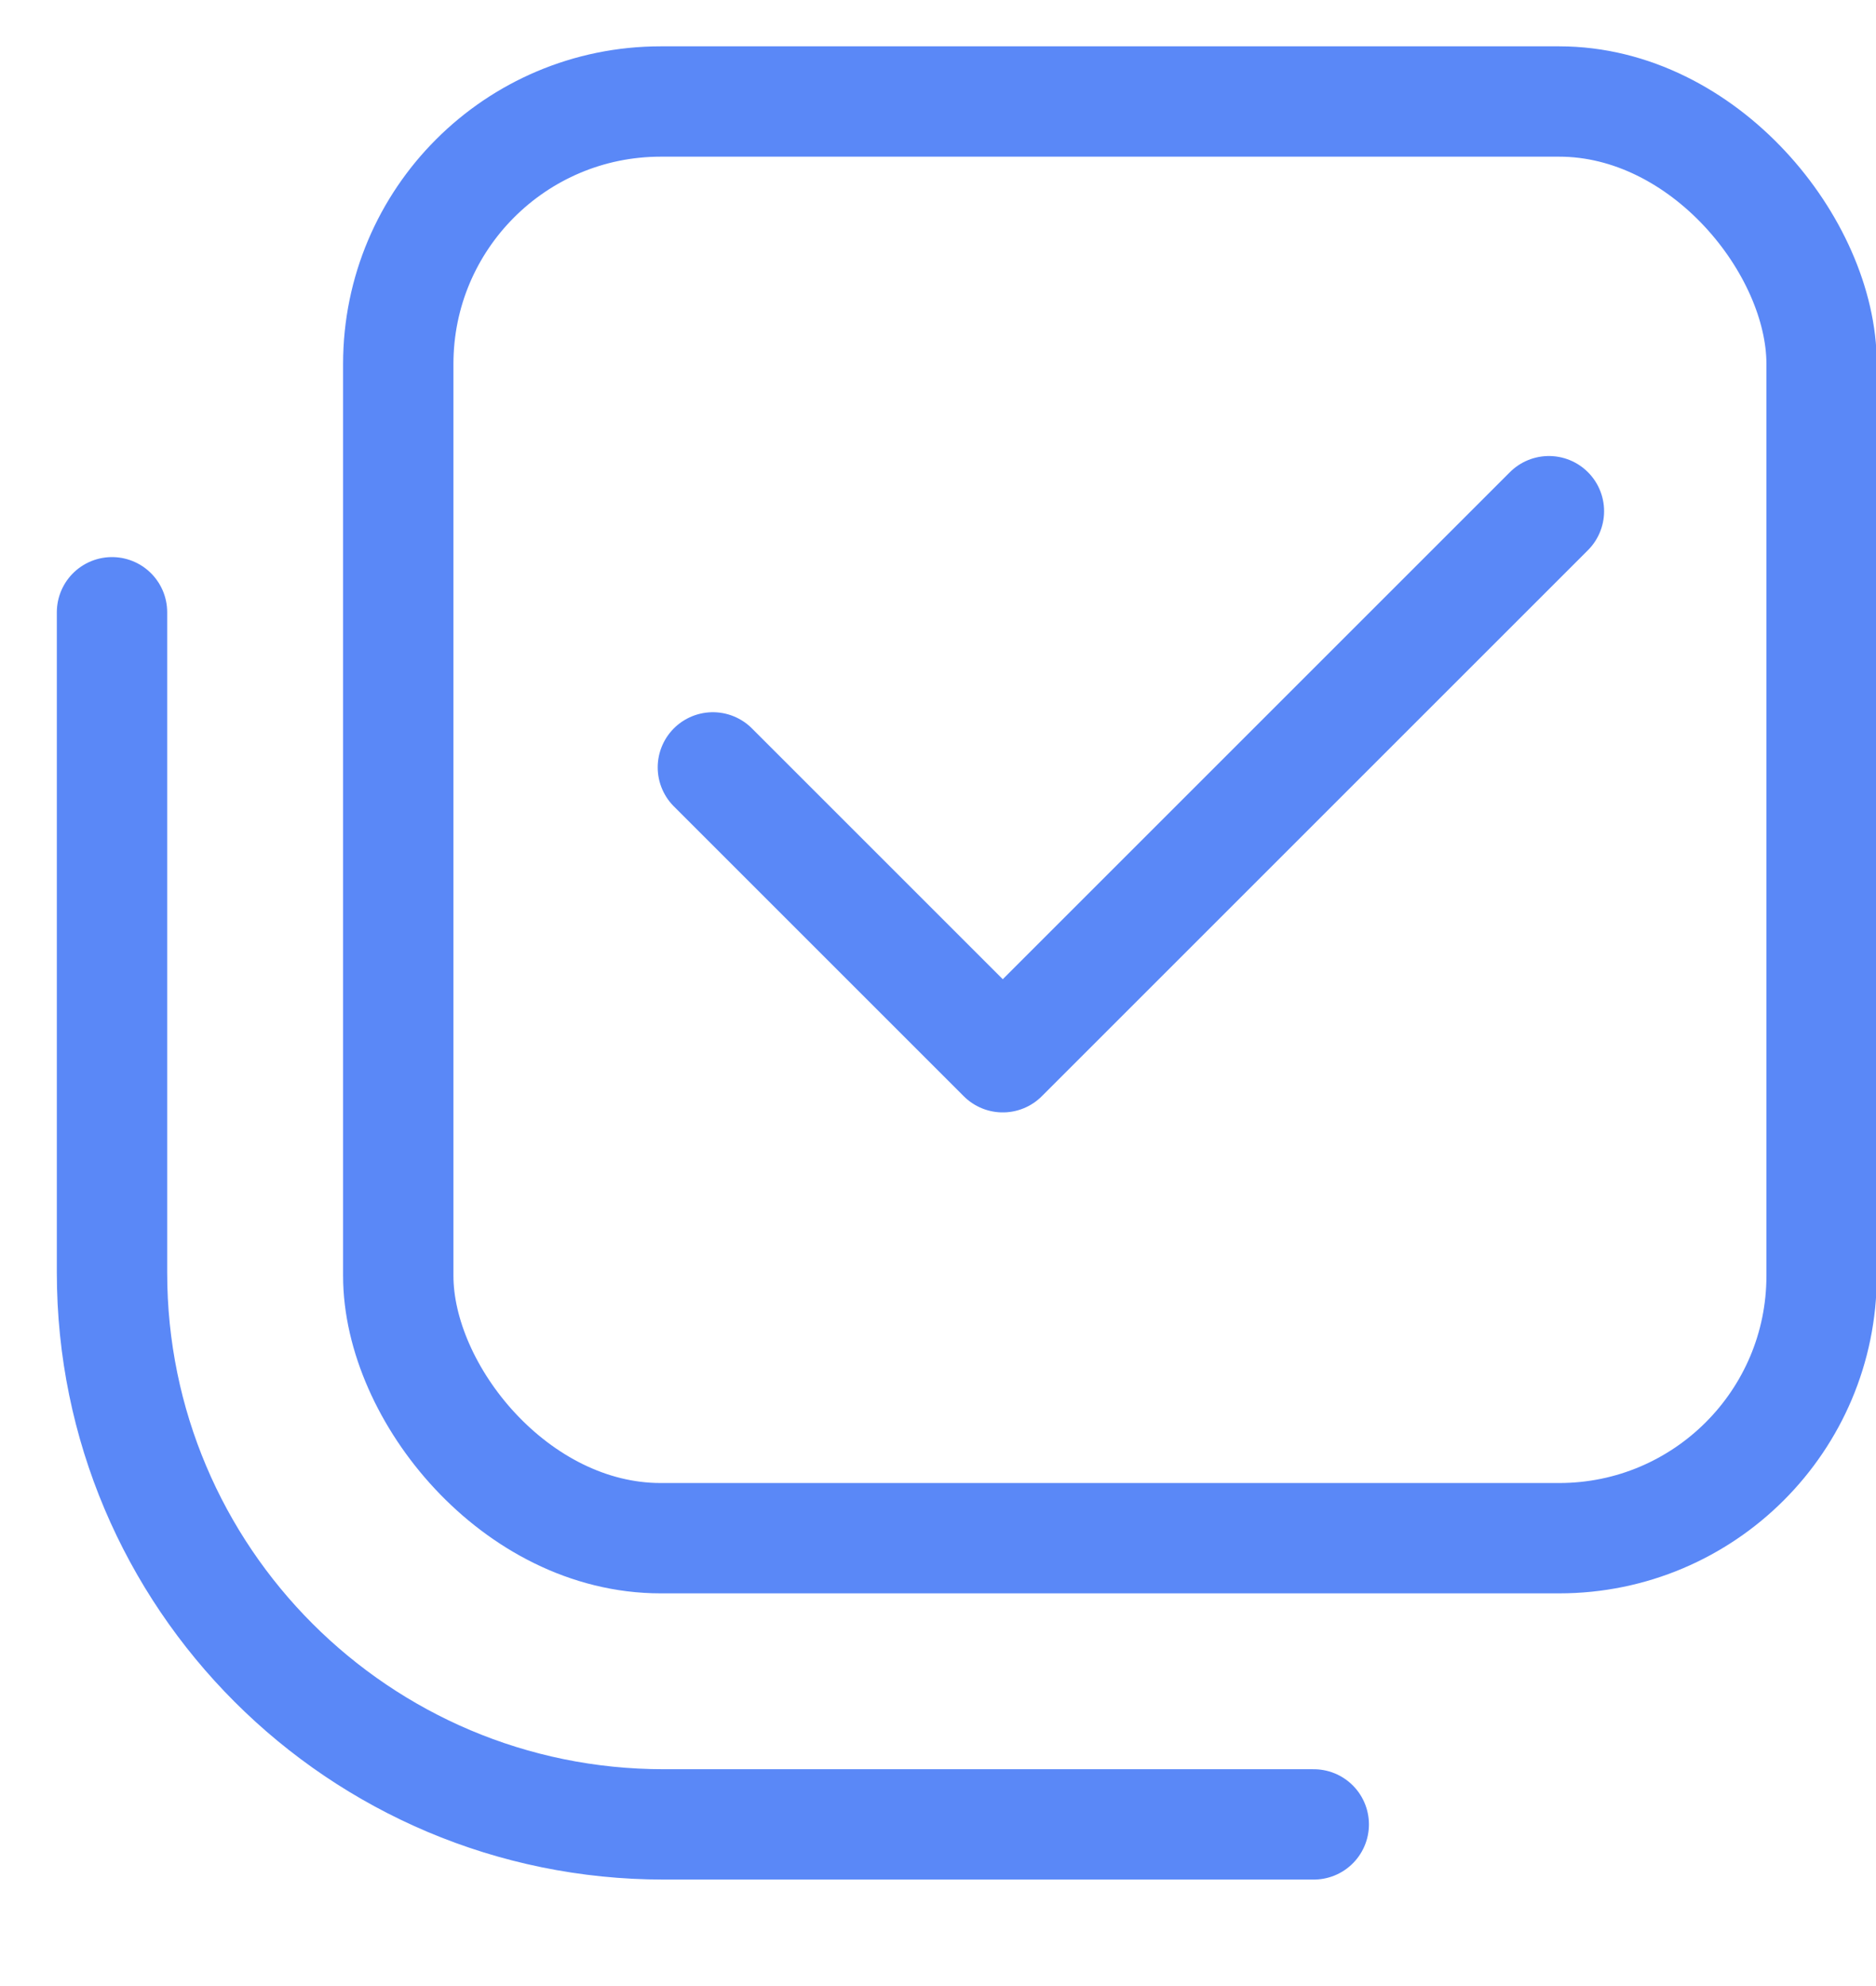
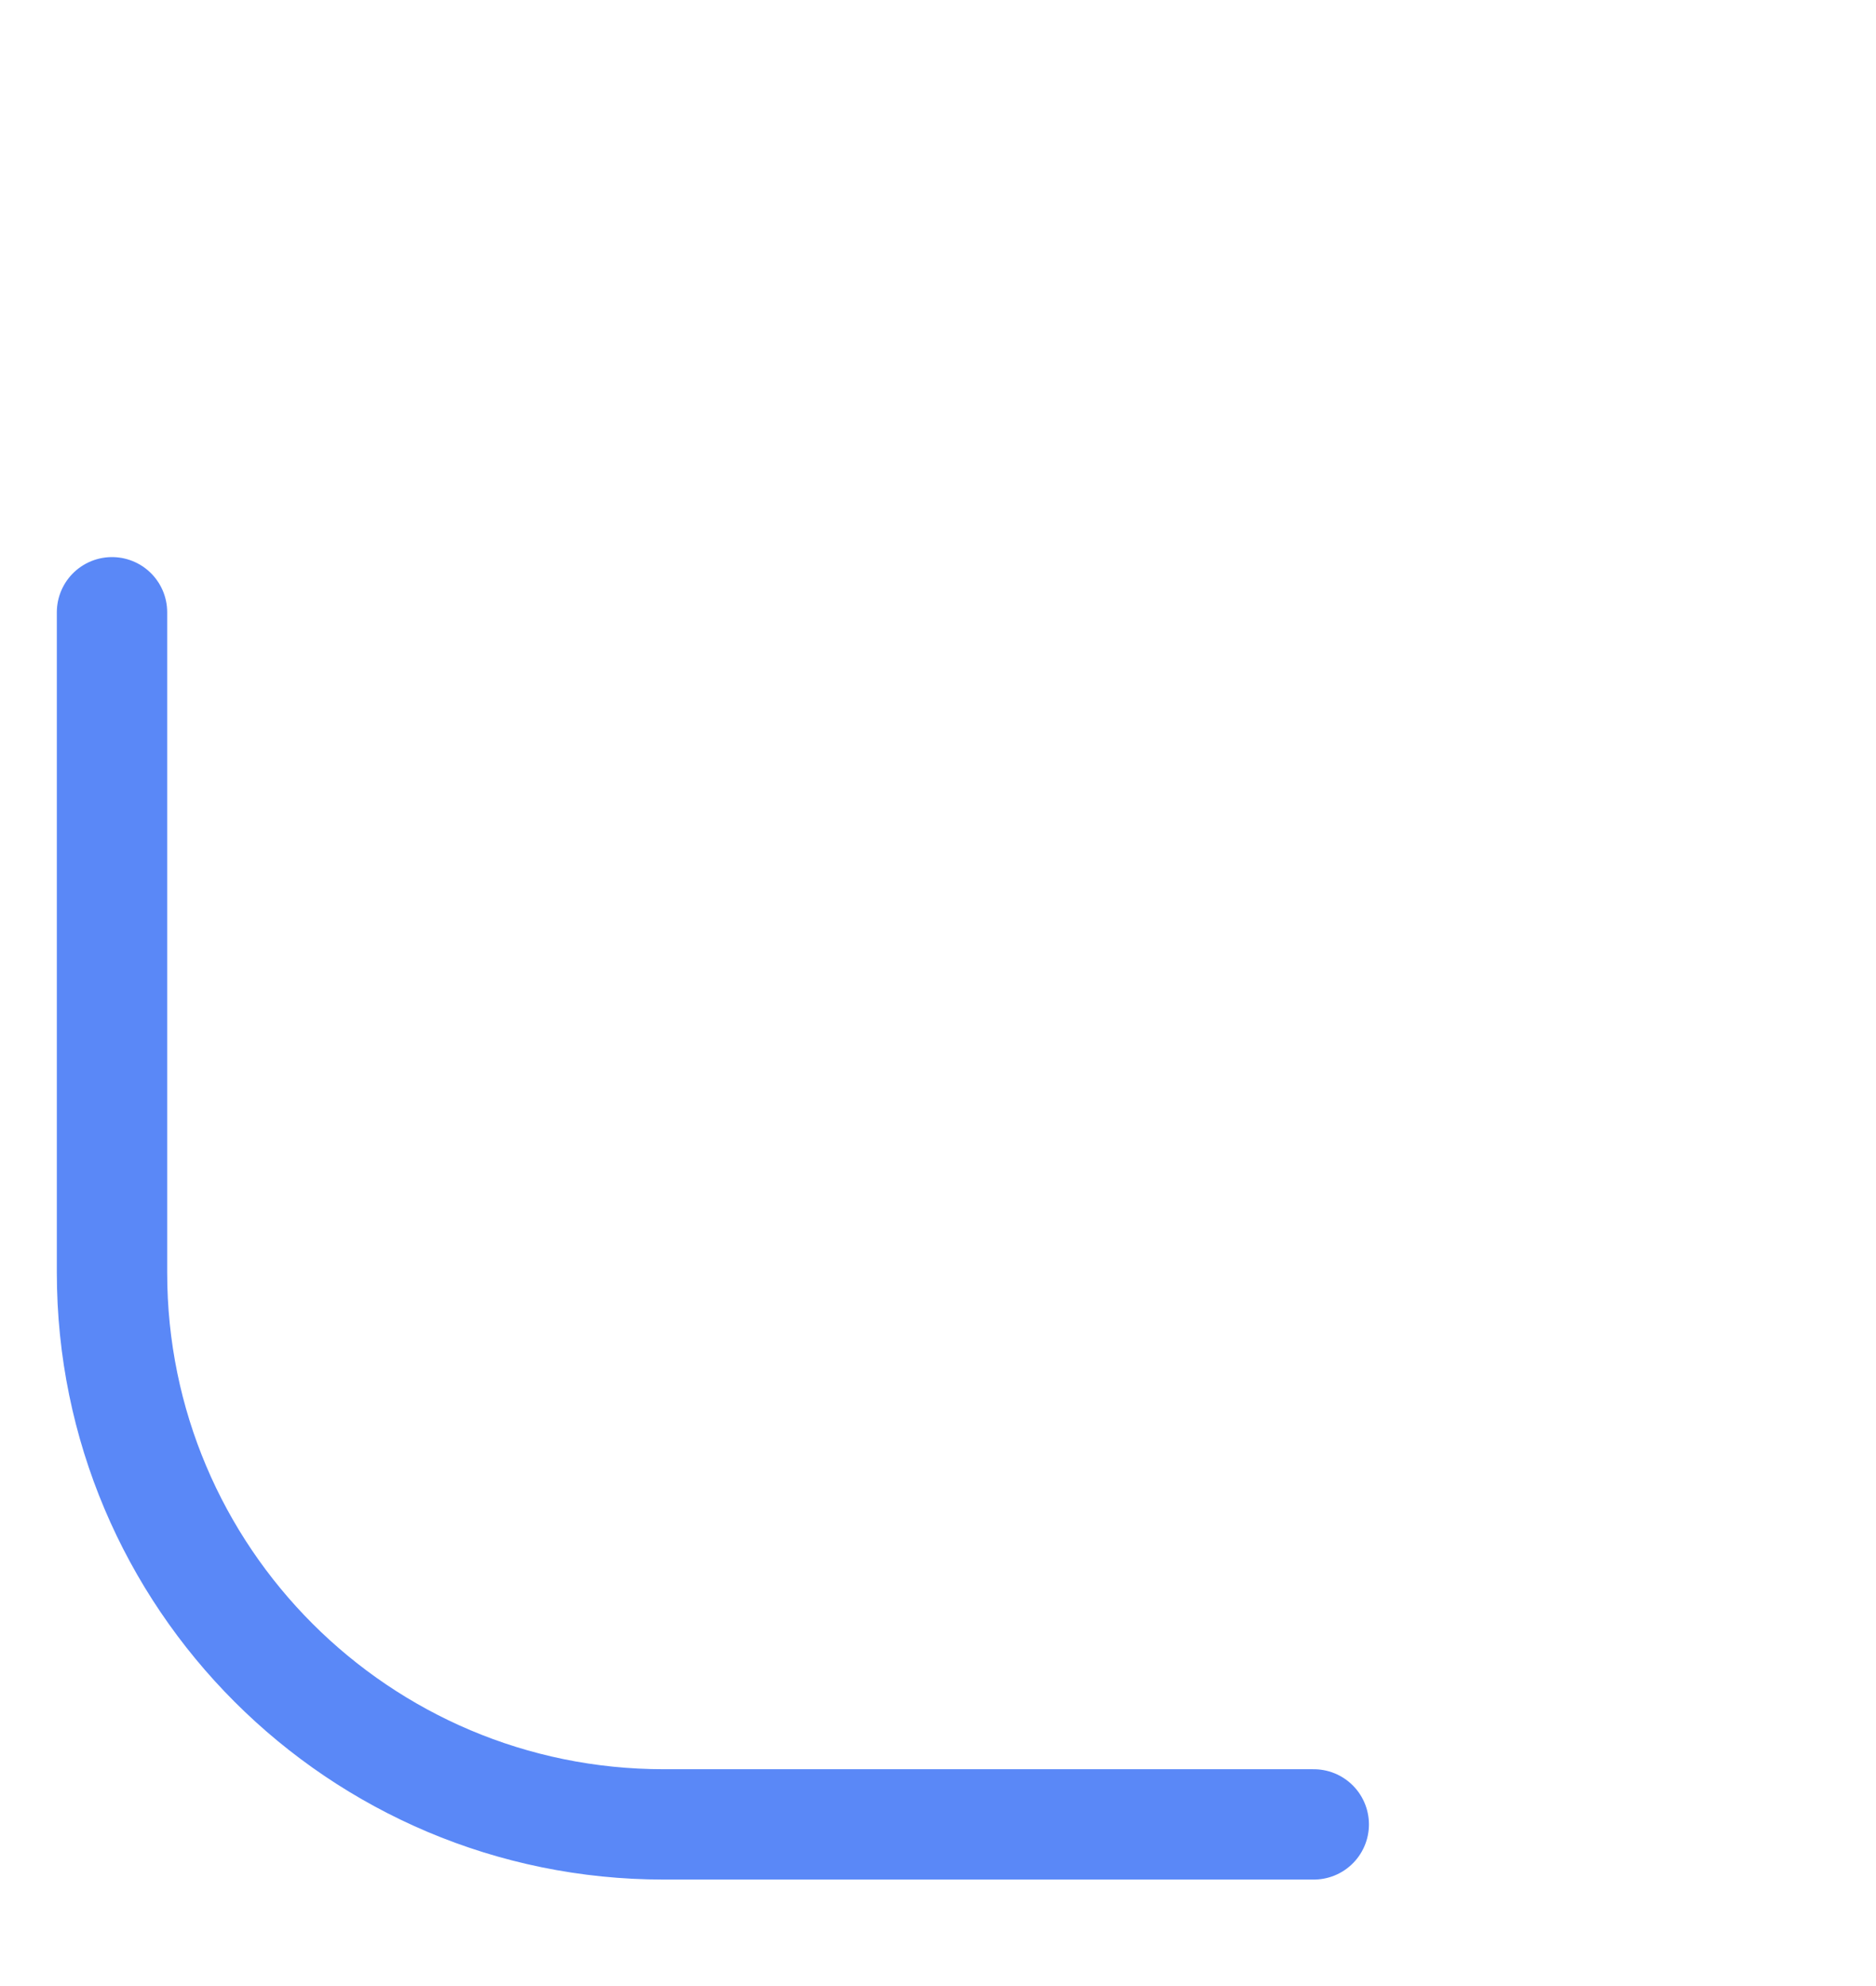
<svg xmlns="http://www.w3.org/2000/svg" width="17" height="18" viewBox="0 0 17 18" fill="none">
-   <rect x="3.609" y="0.92" width="12.898" height="13.021" rx="2.378" stroke="#5A88F7" stroke-linecap="round" stroke-linejoin="round" />
-   <path d="M6.46 6.955L9.087 9.582L14.036 4.633" stroke="#5A88F7" stroke-linecap="round" stroke-linejoin="round" />
  <path d="M1.015 5.549V11.535C1.015 14.297 3.254 16.535 6.015 16.535H11.905" stroke="#5A88F7" stroke-linecap="round" stroke-linejoin="round" />
</svg>